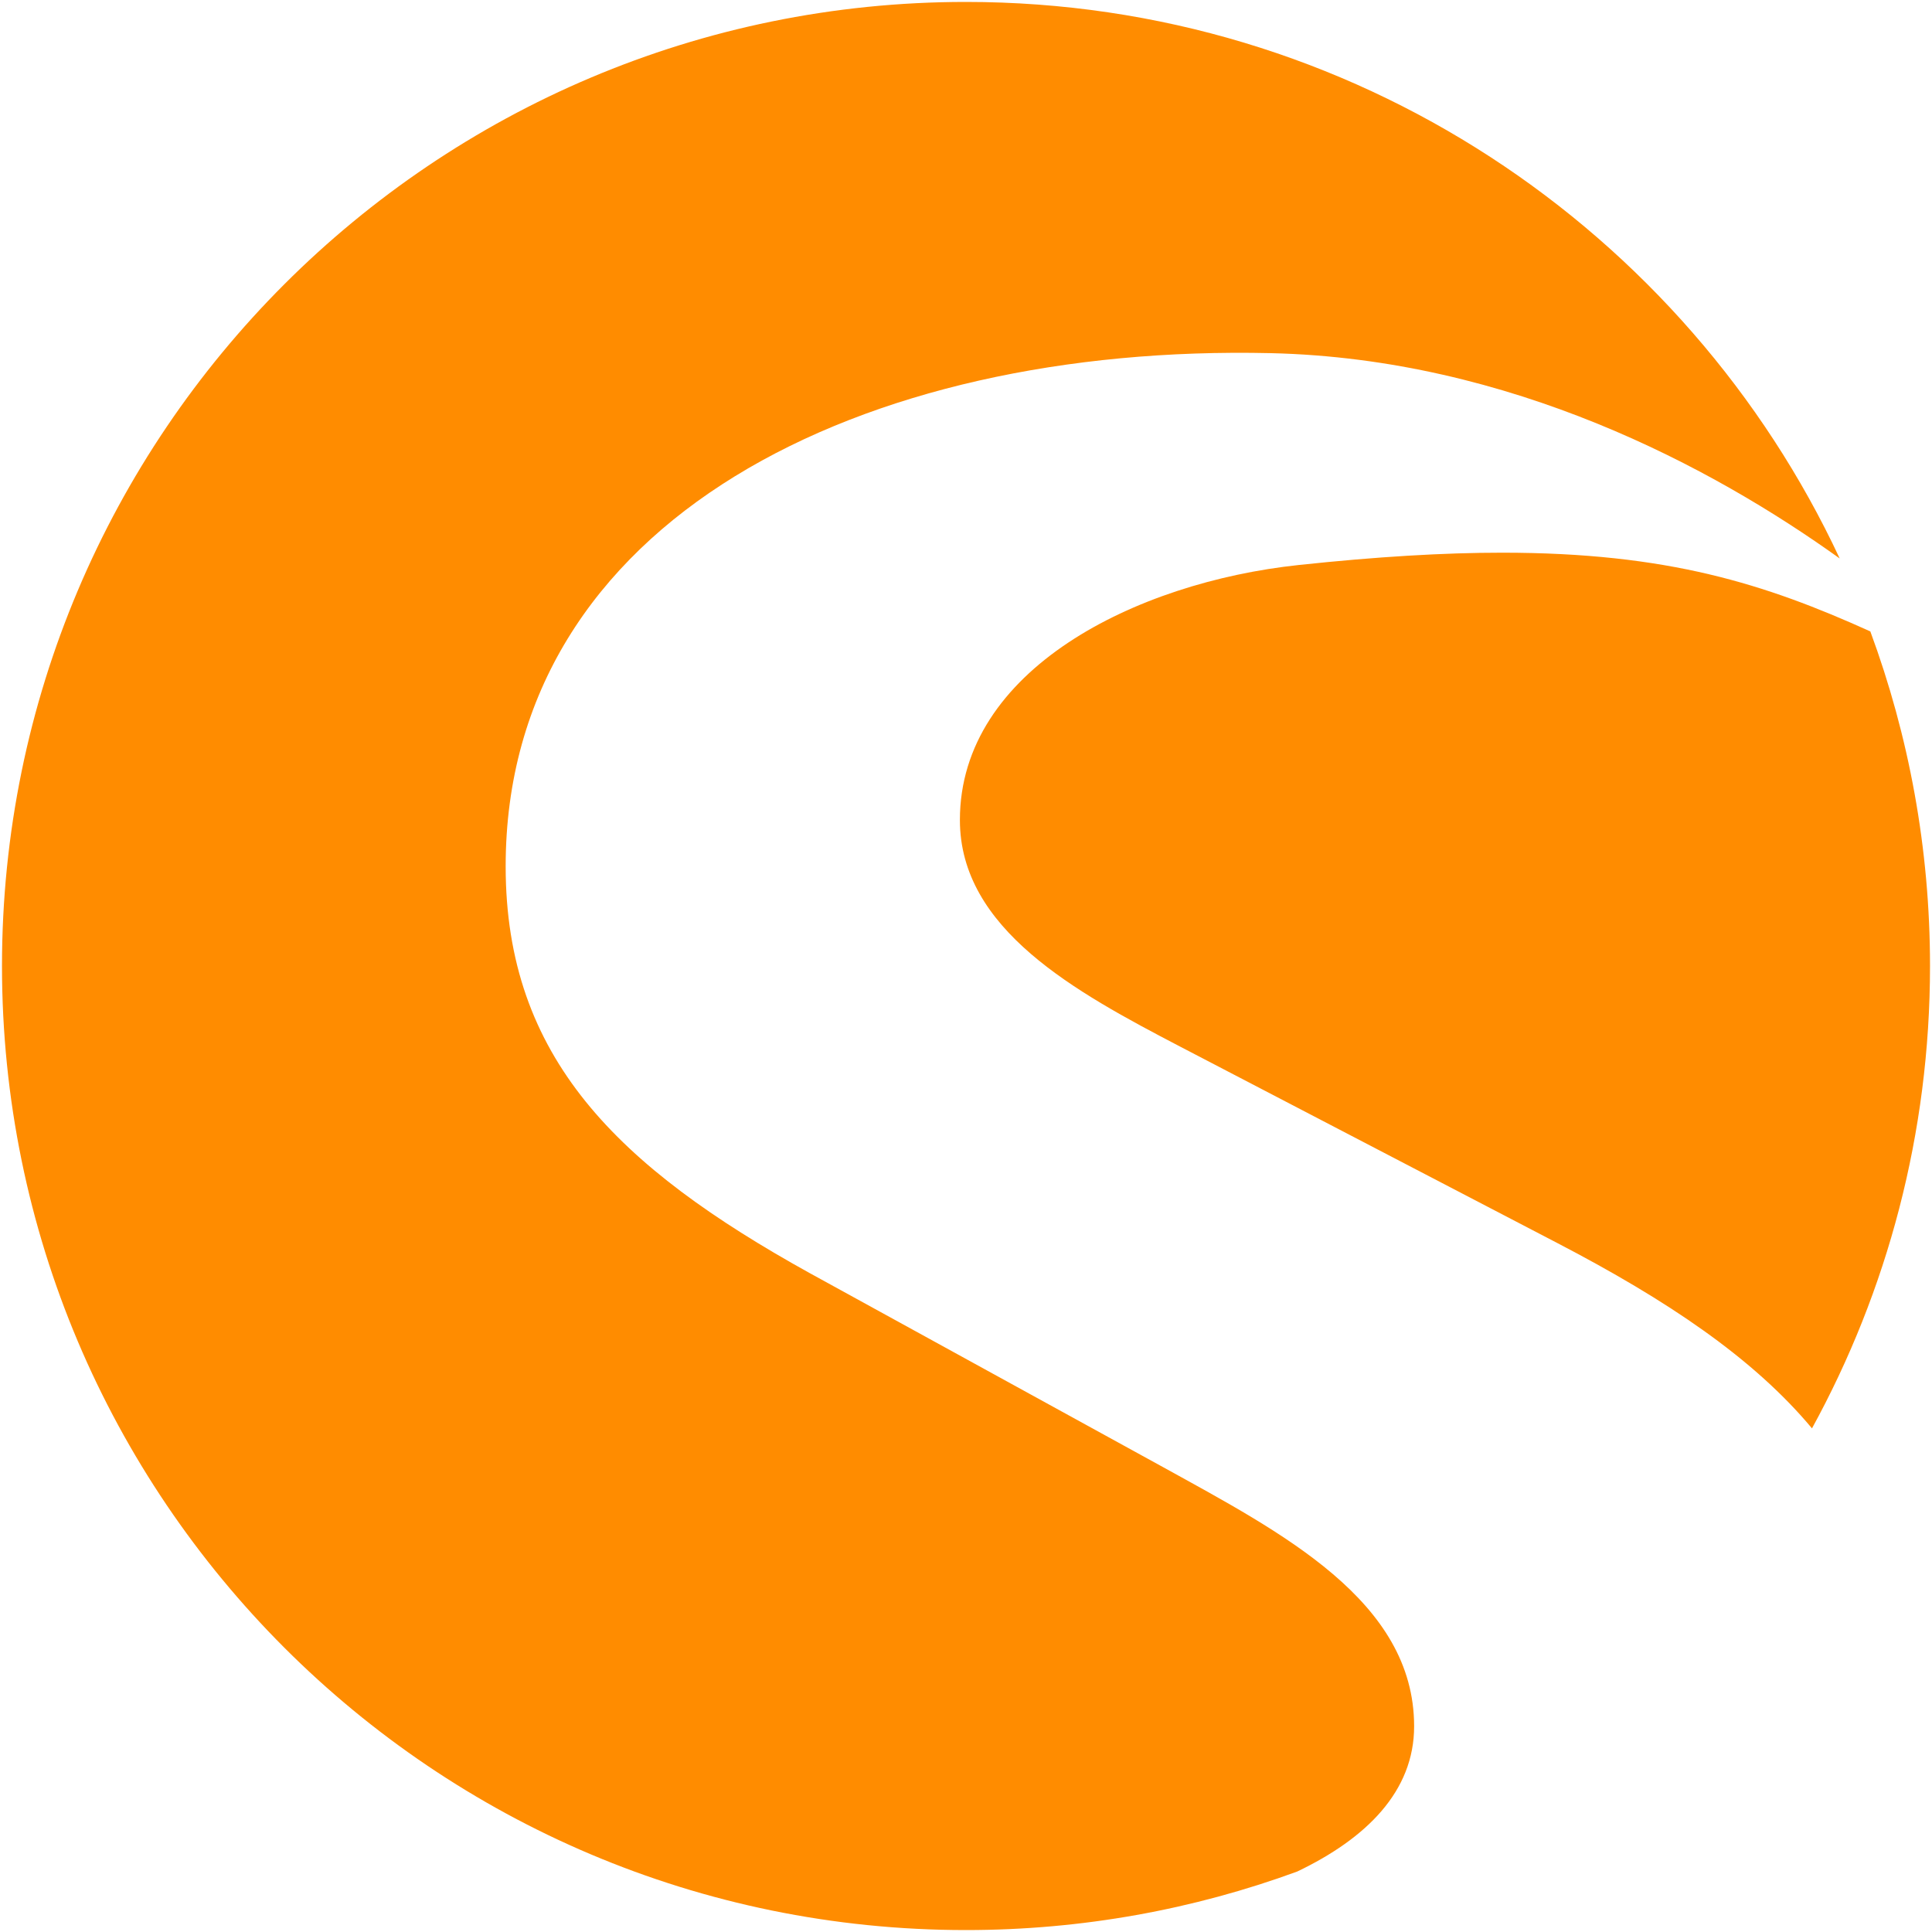
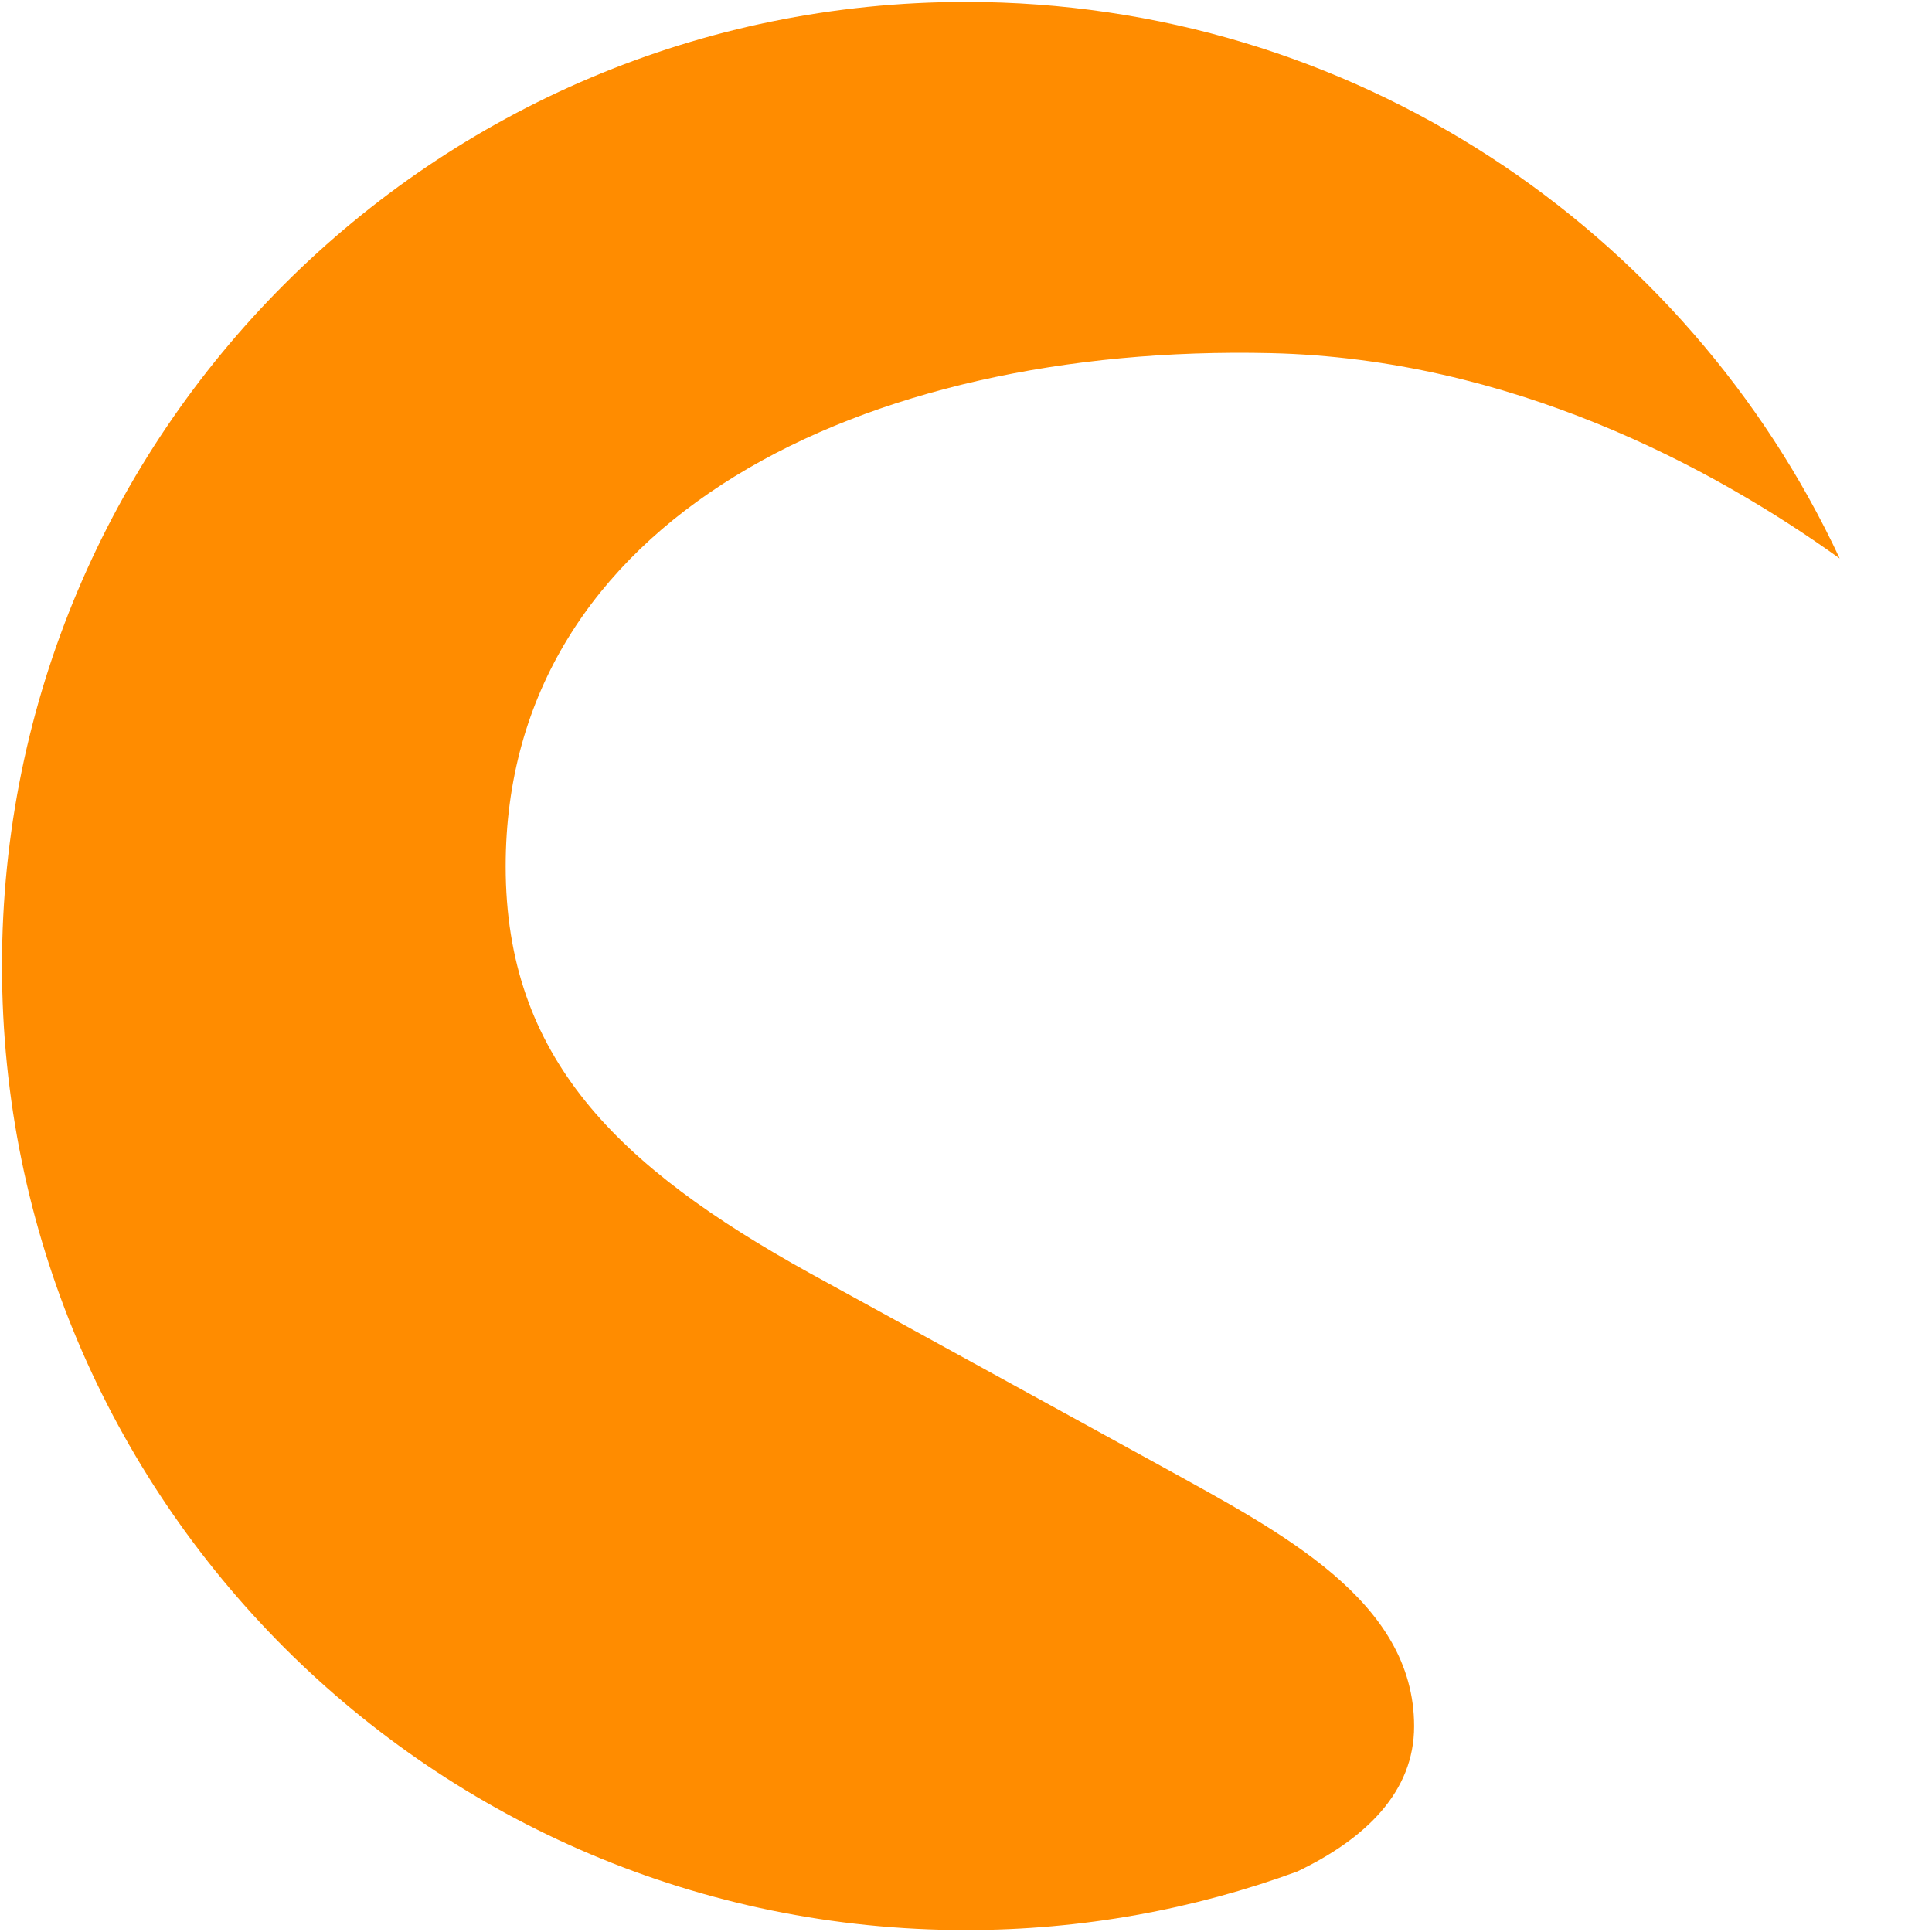
<svg xmlns="http://www.w3.org/2000/svg" version="1.1" width="1000" height="1000">
  <svg id="SvgjsSvg1039" width="1000" height="1000" viewBox="0 0 1000 1000">
    <path d="m1.03,499.97c0,275.59,223.38,499.03,498.92,499.03,60.29,0,118.01-10.71,171.5-30.3,35.71-17.08,60.5-41.44,60.5-75.17,0-65.06-68.75-100.34-130.22-134.29l-182.64-100.29c-99.48-55.1-157.36-111.59-157.36-210.53,0-179.43,184.51-270.5,396.06-265.63,123.85,2.89,228.42,58.9,294.44,106.28C872.72,118.9,700.15,1,499.95,1,224.41,1,1.03,224.38,1.03,499.97" fill="#ff8c00" />
-     <path d="m672.25,292.44c-84.49,9-175.41,54.24-175.41,131.99,0,56.49,59.75,88.99,113.94,117.26l195.33,101.73c56.65,29.5,101.3,59.38,131.77,95.9,38.93-71.05,61.09-152.6,61.09-239.34,0-60.88-10.98-119.19-30.89-173.16-54.4-24.58-104.89-40.75-190.56-40.75-30.15,0-64.68,2.04-105.27,6.37" fill="#ff8c00" />
  </svg>
  <style>@media (prefers-color-scheme: light) { :root { filter: none; } }
@media (prefers-color-scheme: dark) { :root { filter: none; } }
</style>
</svg>